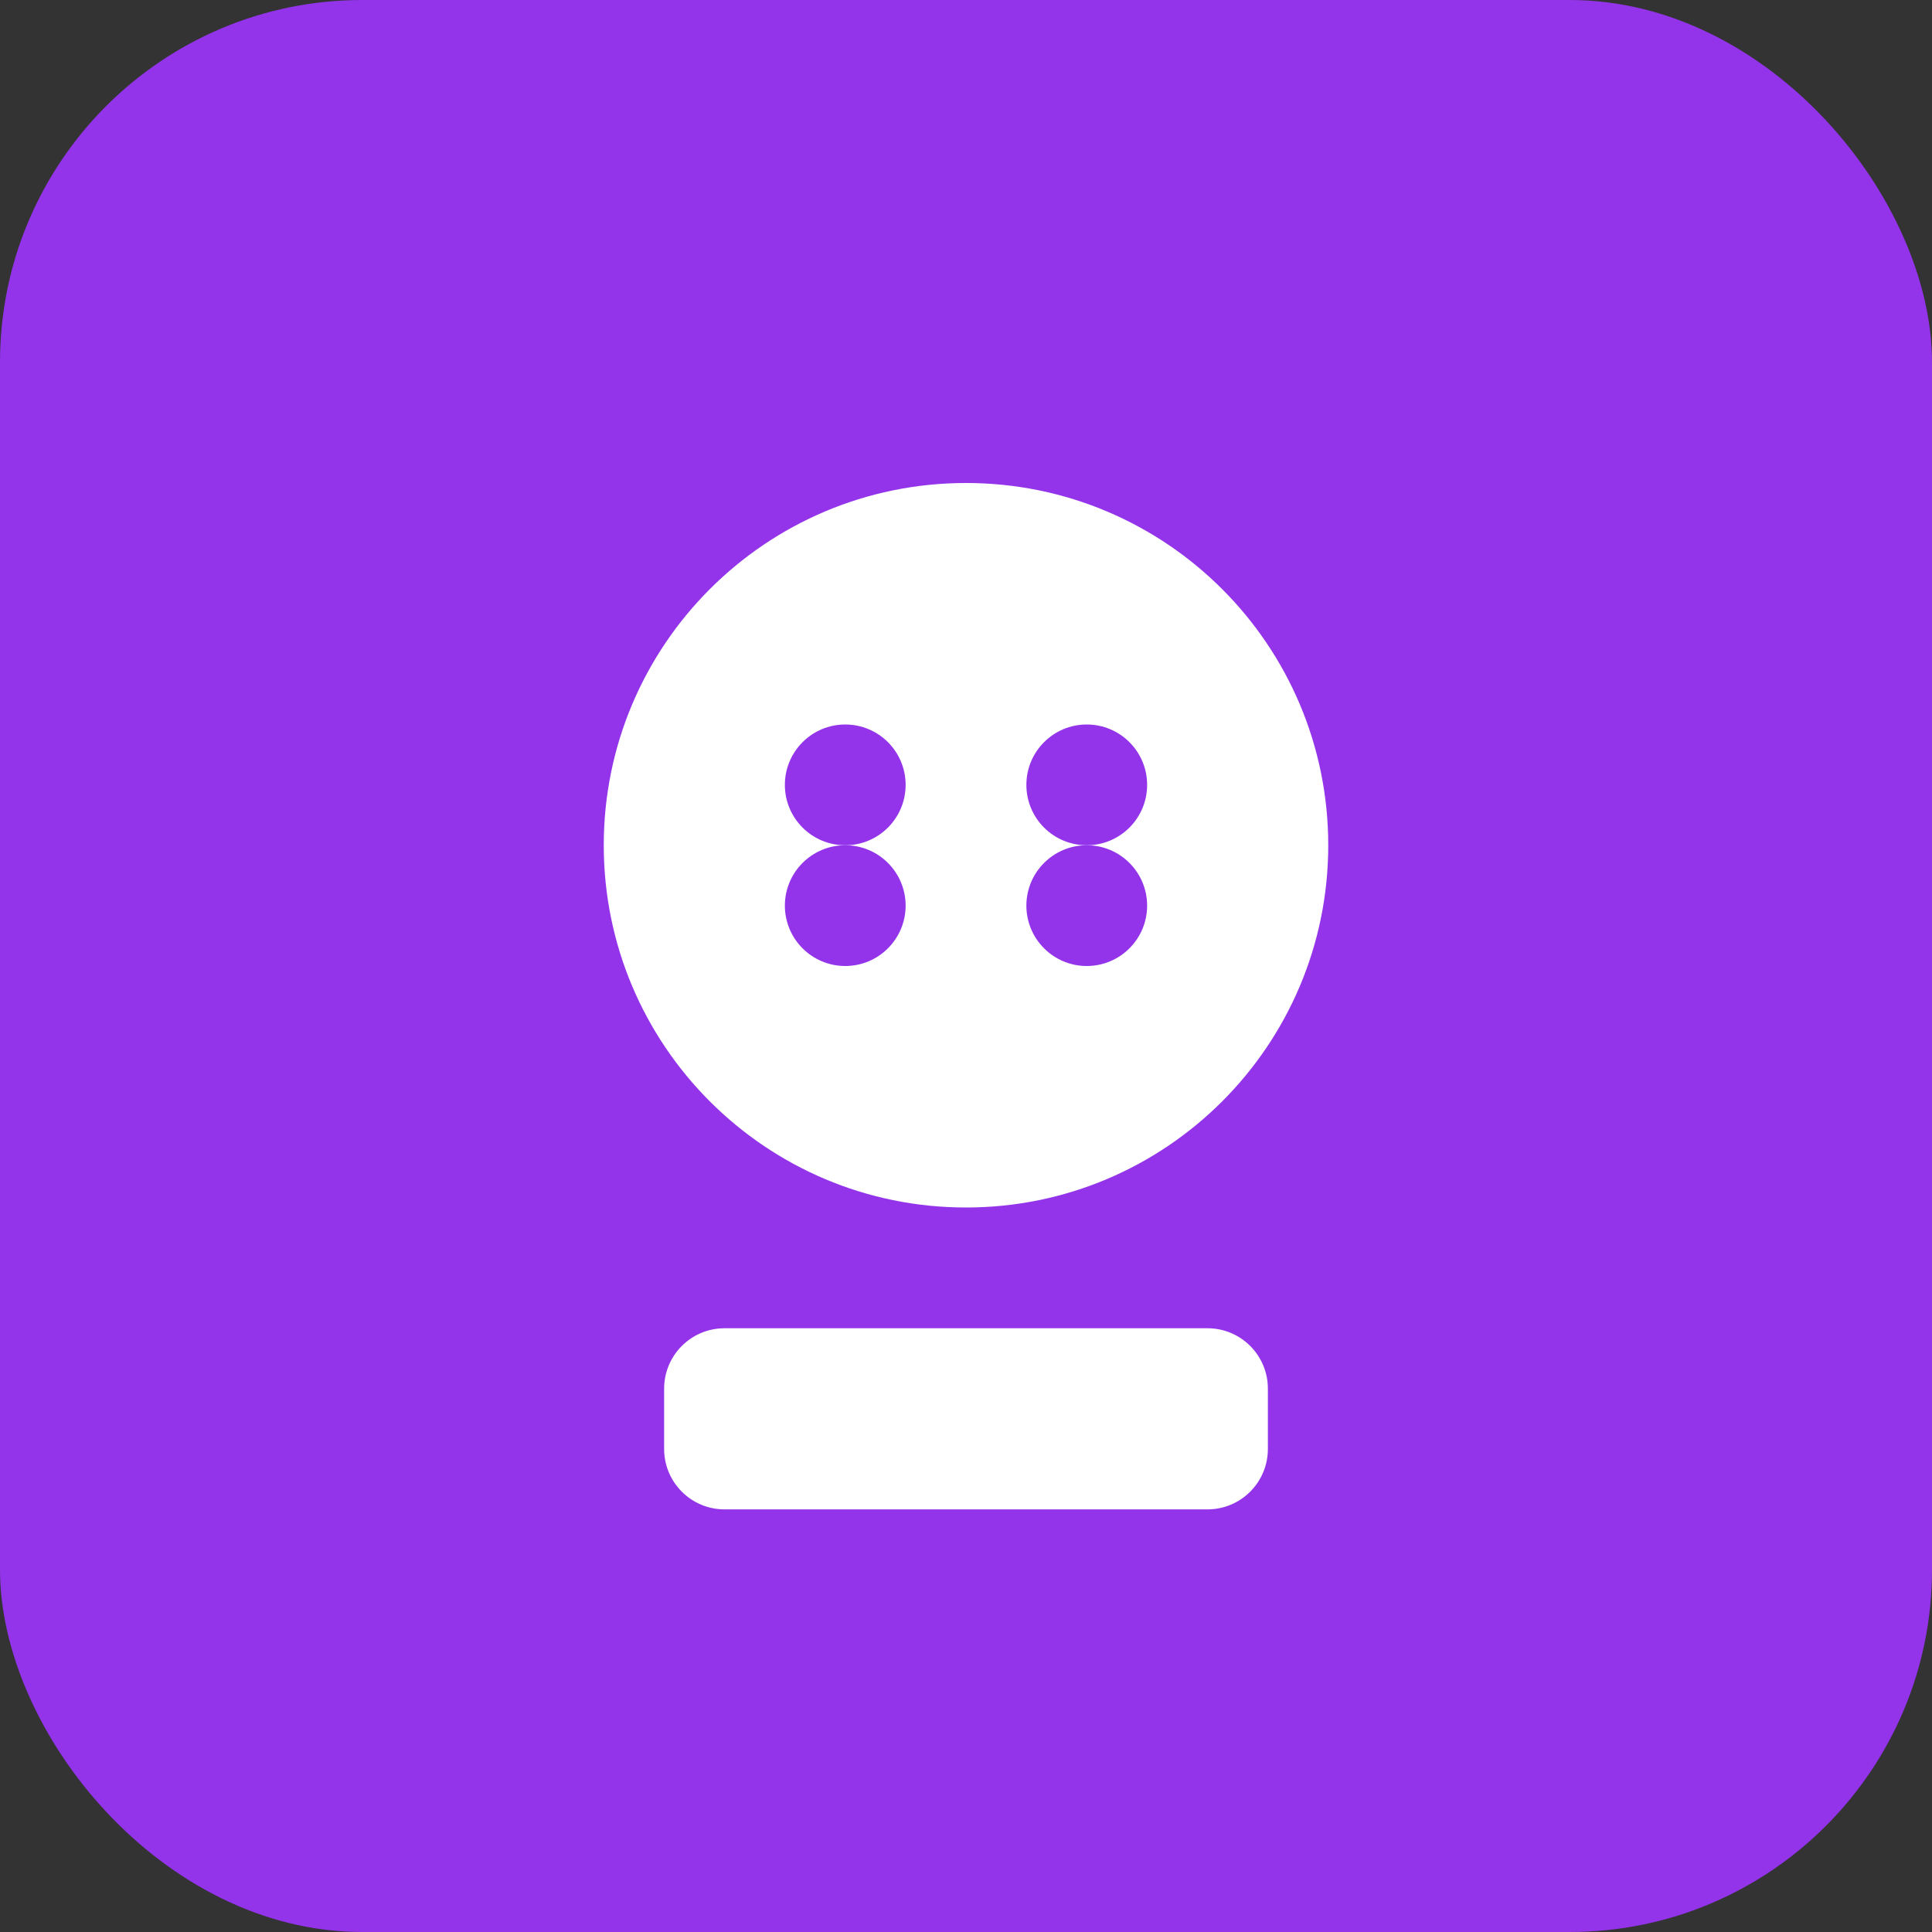
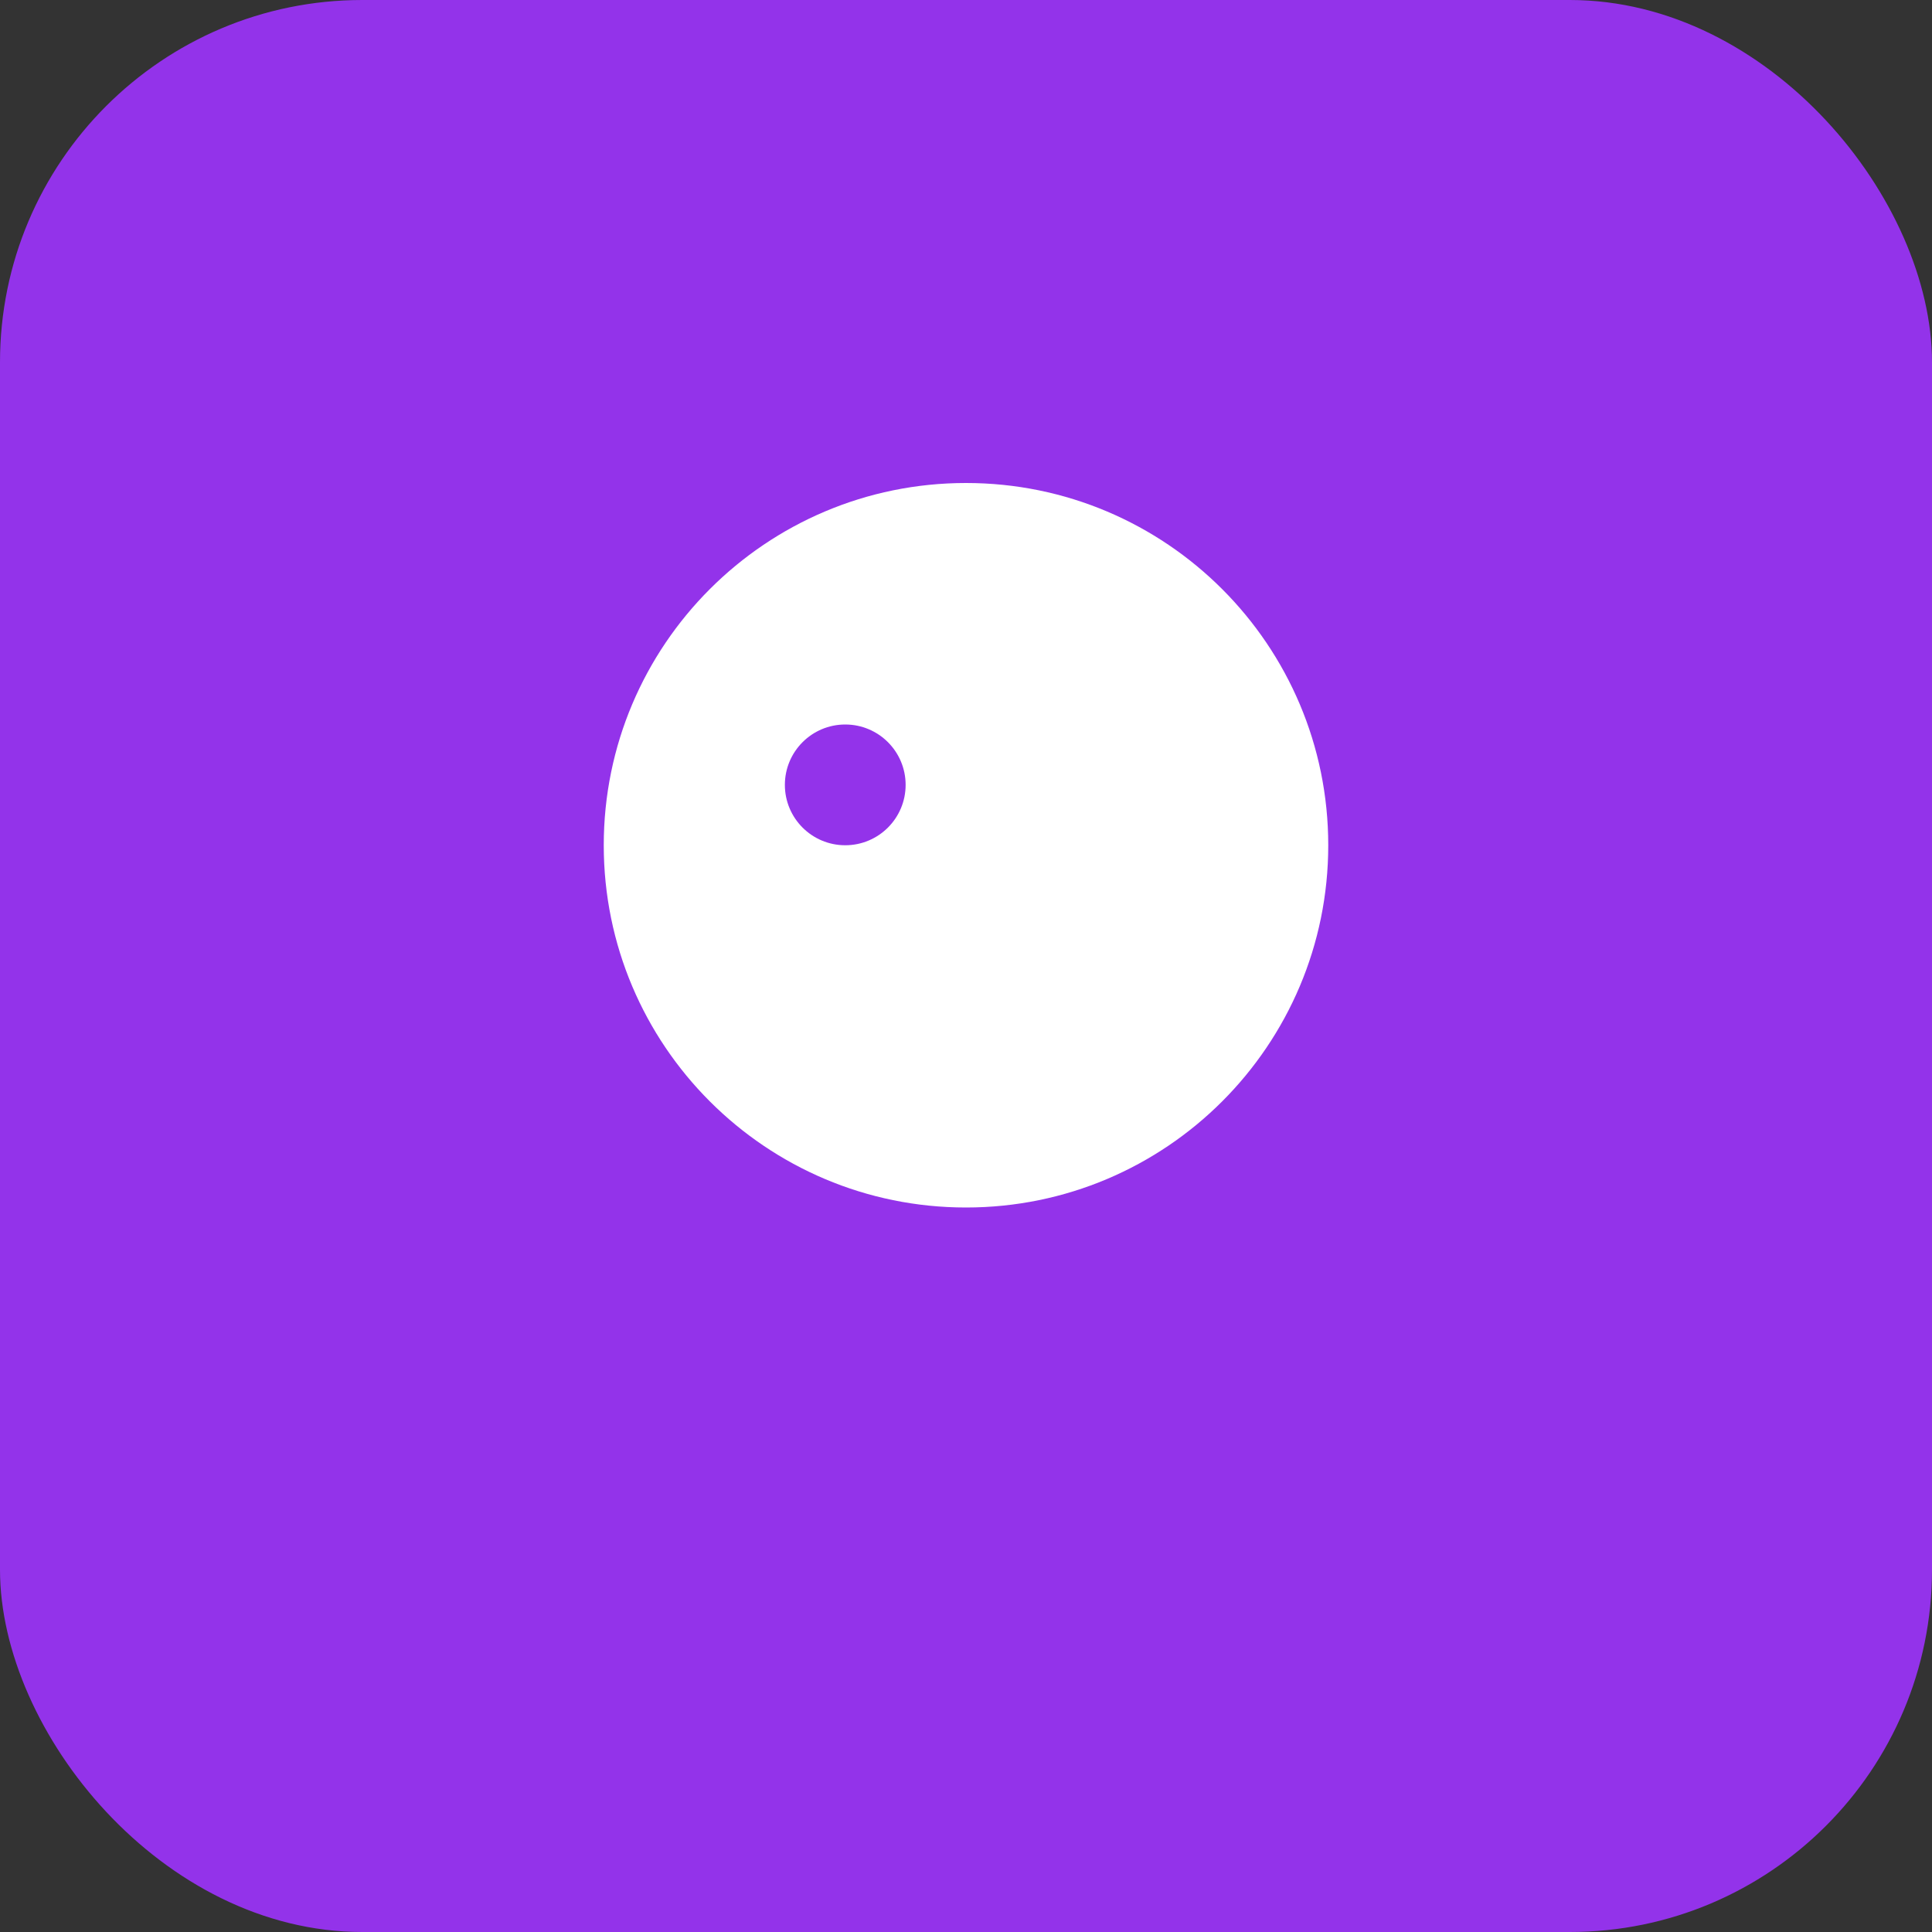
<svg xmlns="http://www.w3.org/2000/svg" width="32" height="32" viewBox="0 0 32 32" fill="none">
  <rect x="0" y="0" width="32" height="32" fill="#333333" stroke="none" />
  <rect width="32" height="32" rx="6" fill="#9333EA" />
  <path d="M16 8C12.686 8 10 10.686 10 14C10 17.314 12.686 20 16 20C19.314 20 22 17.314 22 14C22 10.686 19.314 8 16 8Z" fill="white" />
-   <path d="M12 22C11.448 22 11 22.448 11 23V24C11 24.552 11.448 25 12 25H20C20.552 25 21 24.552 21 24V23C21 22.448 20.552 22 20 22H12Z" fill="white" />
  <circle cx="14" cy="13" r="1" fill="#9333EA" />
-   <circle cx="18" cy="13" r="1" fill="#9333EA" />
-   <path d="M14 16C14.552 16 15 15.552 15 15C15 14.448 14.552 14 14 14C13.448 14 13 14.448 13 15C13 15.552 13.448 16 14 16Z" fill="#9333EA" />
-   <path d="M18 16C18.552 16 19 15.552 19 15C19 14.448 18.552 14 18 14C17.448 14 17 14.448 17 15C17 15.552 17.448 16 18 16Z" fill="#9333EA" />
</svg>